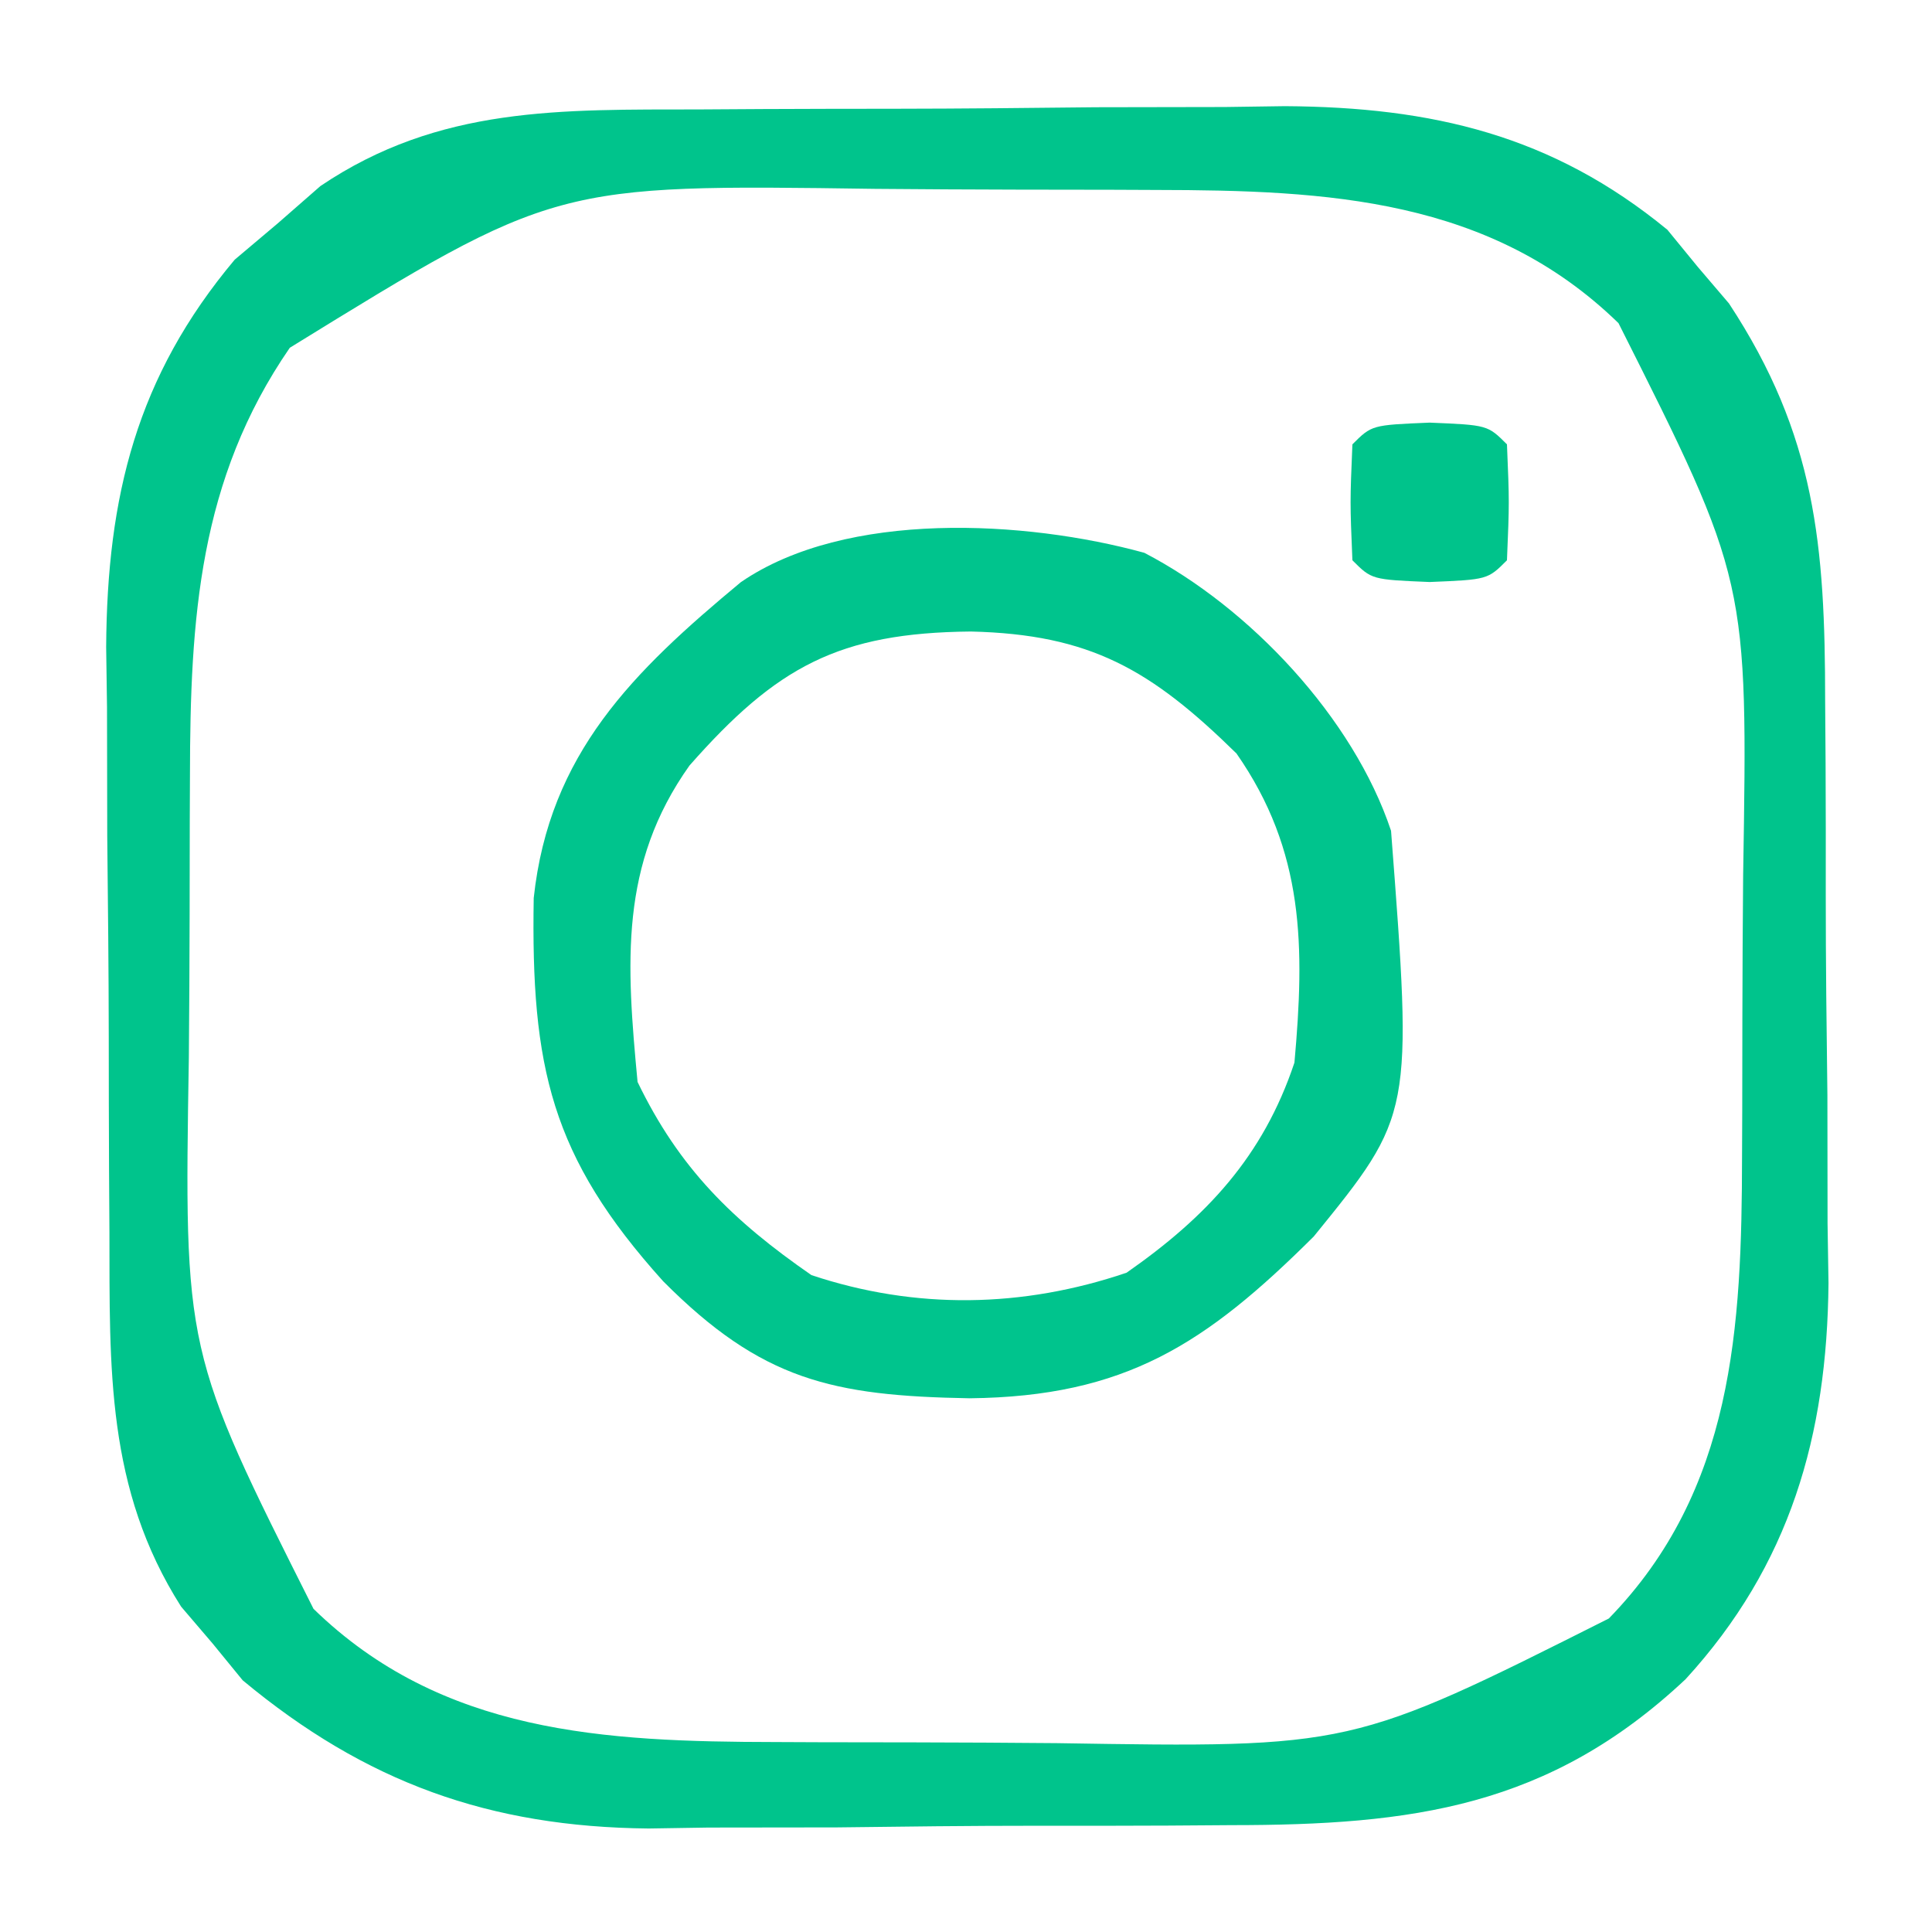
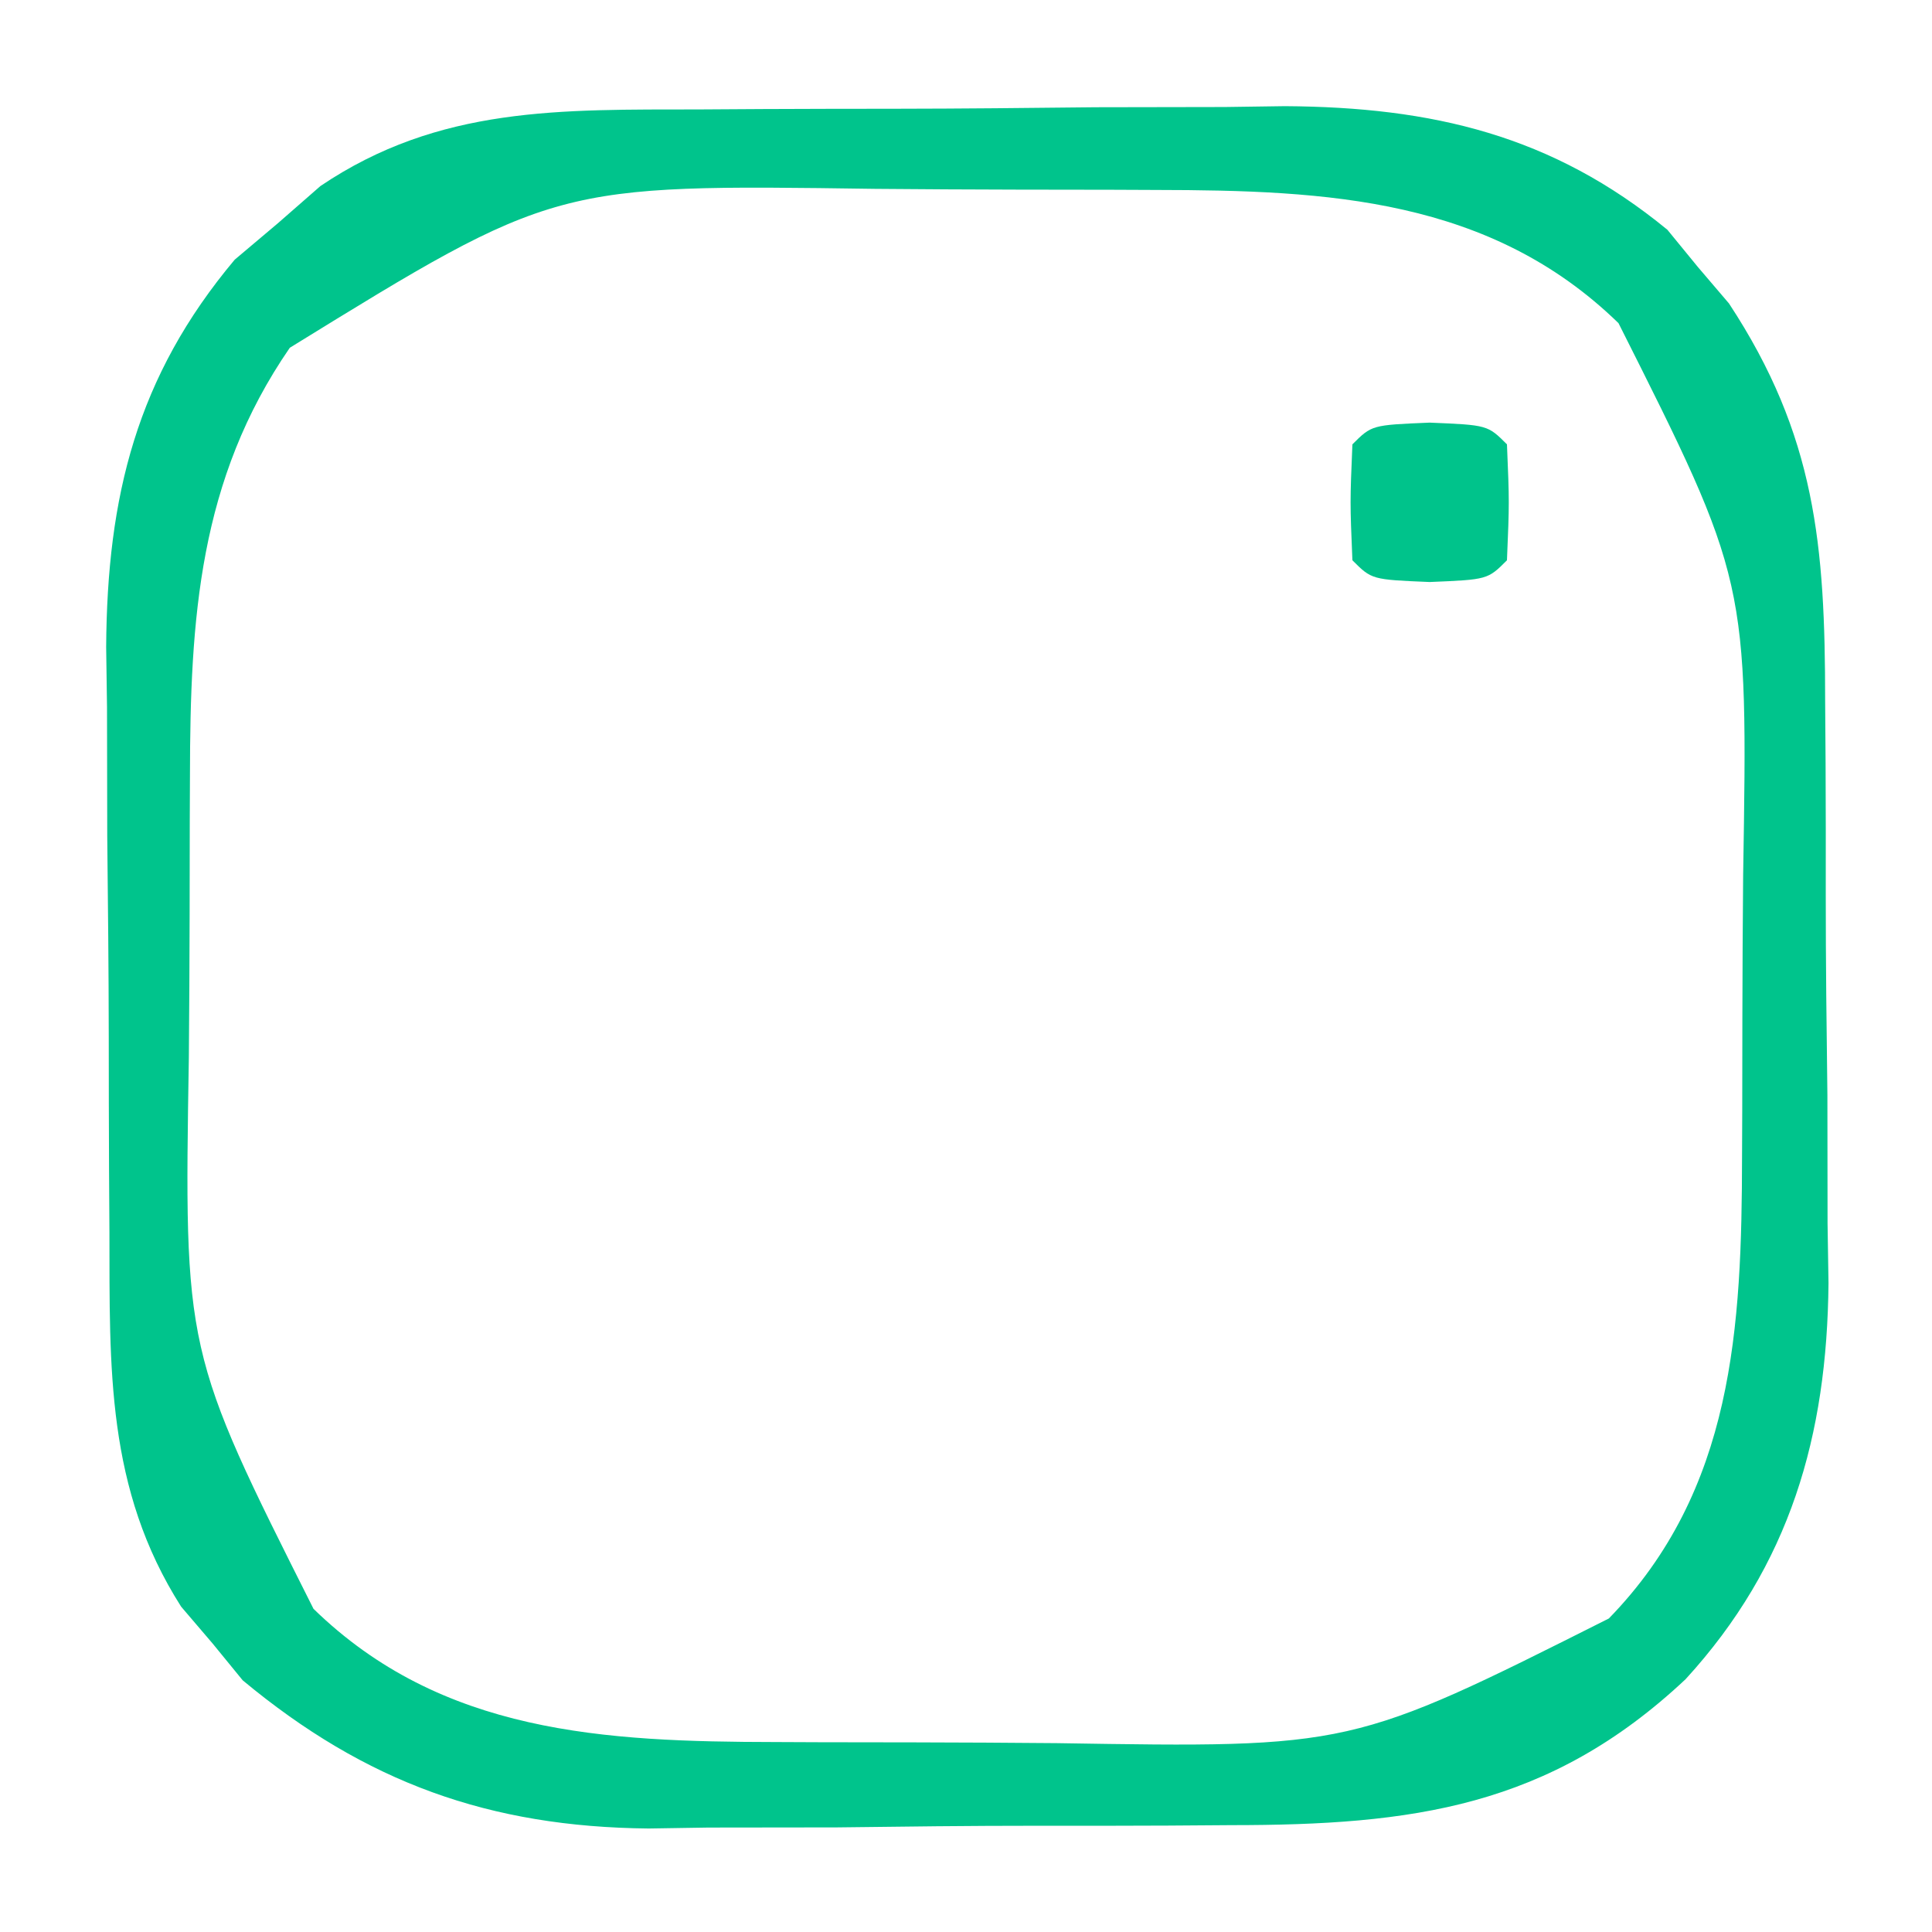
<svg xmlns="http://www.w3.org/2000/svg" version="1.1" width="100" height="100">
  <path d="M0 0 C1.62 -0.01 1.62 -0.01 3.273 -0.02 C5.553 -0.03 7.833 -0.035 10.114 -0.035 C13.583 -0.039 17.052 -0.075 20.521 -0.113 C22.743 -0.119 24.965 -0.123 27.188 -0.125 C28.216 -0.139 29.244 -0.154 30.304 -0.169 C37.909 -0.121 44.131 1.325 50.098 6.23 C50.875 7.18 50.875 7.18 51.668 8.148 C52.202 8.774 52.735 9.399 53.285 10.043 C57.78 16.878 58.26 22.577 58.262 30.605 C58.273 32.22 58.273 32.22 58.285 33.867 C58.296 36.137 58.298 38.407 58.294 40.677 C58.293 44.127 58.335 47.575 58.379 51.025 C58.384 53.24 58.387 55.454 58.387 57.668 C58.403 58.688 58.42 59.708 58.436 60.759 C58.361 68.634 56.457 75.334 51.037 81.253 C43.966 87.891 36.872 88.803 27.523 88.805 C26.447 88.812 25.371 88.82 24.262 88.828 C21.992 88.839 19.722 88.841 17.452 88.837 C14.002 88.836 10.554 88.878 7.104 88.922 C4.889 88.927 2.675 88.93 0.461 88.93 C-0.559 88.946 -1.579 88.962 -2.63 88.979 C-10.862 88.901 -17.281 86.601 -23.645 81.309 C-24.16 80.678 -24.676 80.048 -25.207 79.398 C-25.743 78.771 -26.28 78.143 -26.832 77.496 C-30.72 71.388 -30.528 65.126 -30.543 58.129 C-30.55 57.049 -30.556 55.969 -30.563 54.856 C-30.573 52.576 -30.578 50.296 -30.578 48.015 C-30.582 44.546 -30.618 41.077 -30.656 37.607 C-30.662 35.385 -30.666 33.163 -30.668 30.941 C-30.682 29.913 -30.697 28.885 -30.712 27.825 C-30.663 20.035 -29.137 13.826 -24.059 7.777 C-23.324 7.157 -22.589 6.537 -21.832 5.898 C-21.102 5.26 -20.373 4.622 -19.621 3.965 C-13.469 -0.186 -7.158 0.015 0 0 Z M-21.207 12.336 C-25.914 19.166 -26.363 26.359 -26.375 34.48 C-26.378 35.25 -26.382 36.019 -26.385 36.811 C-26.39 38.433 -26.392 40.054 -26.392 41.675 C-26.395 44.131 -26.413 46.586 -26.432 49.041 C-26.679 64.288 -26.679 64.288 -19.98 77.609 C-13.338 84.076 -4.912 84.49 3.938 84.504 C4.707 84.507 5.476 84.511 6.268 84.514 C7.89 84.519 9.511 84.521 11.132 84.521 C13.588 84.523 16.043 84.542 18.498 84.561 C33.745 84.808 33.745 84.808 47.066 78.109 C53.533 71.467 53.947 63.041 53.961 54.191 C53.964 53.422 53.968 52.653 53.971 51.86 C53.976 50.239 53.978 48.618 53.978 46.997 C53.98 44.541 53.999 42.086 54.018 39.631 C54.265 24.384 54.265 24.384 47.566 11.062 C40.924 4.596 32.498 4.181 23.648 4.168 C22.879 4.165 22.11 4.161 21.317 4.158 C19.696 4.153 18.075 4.15 16.454 4.151 C13.998 4.148 11.543 4.13 9.088 4.111 C-7.483 3.877 -7.483 3.877 -21.207 12.336 Z " fill="#00C48C" transform="translate(36.207,5.664)" />
-   <path d="M0 0 C5.462 2.837 10.822 8.545 12.77 14.387 C13.895 29.078 13.895 29.078 8.77 35.387 C3.18 40.95 -0.976 43.674 -9.043 43.762 C-16.155 43.636 -19.807 42.826 -24.906 37.703 C-30.718 31.253 -31.75 26.609 -31.605 17.871 C-30.801 10.393 -26.466 6.155 -20.879 1.516 C-15.427 -2.218 -6.14 -1.688 0 0 Z M-23.543 11.012 C-27.181 16.131 -26.808 21.257 -26.23 27.387 C-24.071 31.865 -21.301 34.569 -17.23 37.387 C-11.831 39.186 -6.295 39.088 -0.918 37.262 C3.208 34.383 6.147 31.253 7.77 26.387 C8.304 20.418 8.303 15.451 4.77 10.387 C0.349 6.048 -2.791 4.22 -8.98 4.074 C-15.811 4.14 -19.027 5.885 -23.543 11.012 Z " fill="#00C48D" transform="translate(59.23,28.613)" />
  <path d="M0 0 C3 0.125 3 0.125 4 1.125 C4.125 4.125 4.125 4.125 4 7.125 C3 8.125 3 8.125 0 8.25 C-3 8.125 -3 8.125 -4 7.125 C-4.125 4.125 -4.125 4.125 -4 1.125 C-3 0.125 -3 0.125 0 0 Z " fill="#00C38B" transform="translate(74,21.875)" />
</svg>